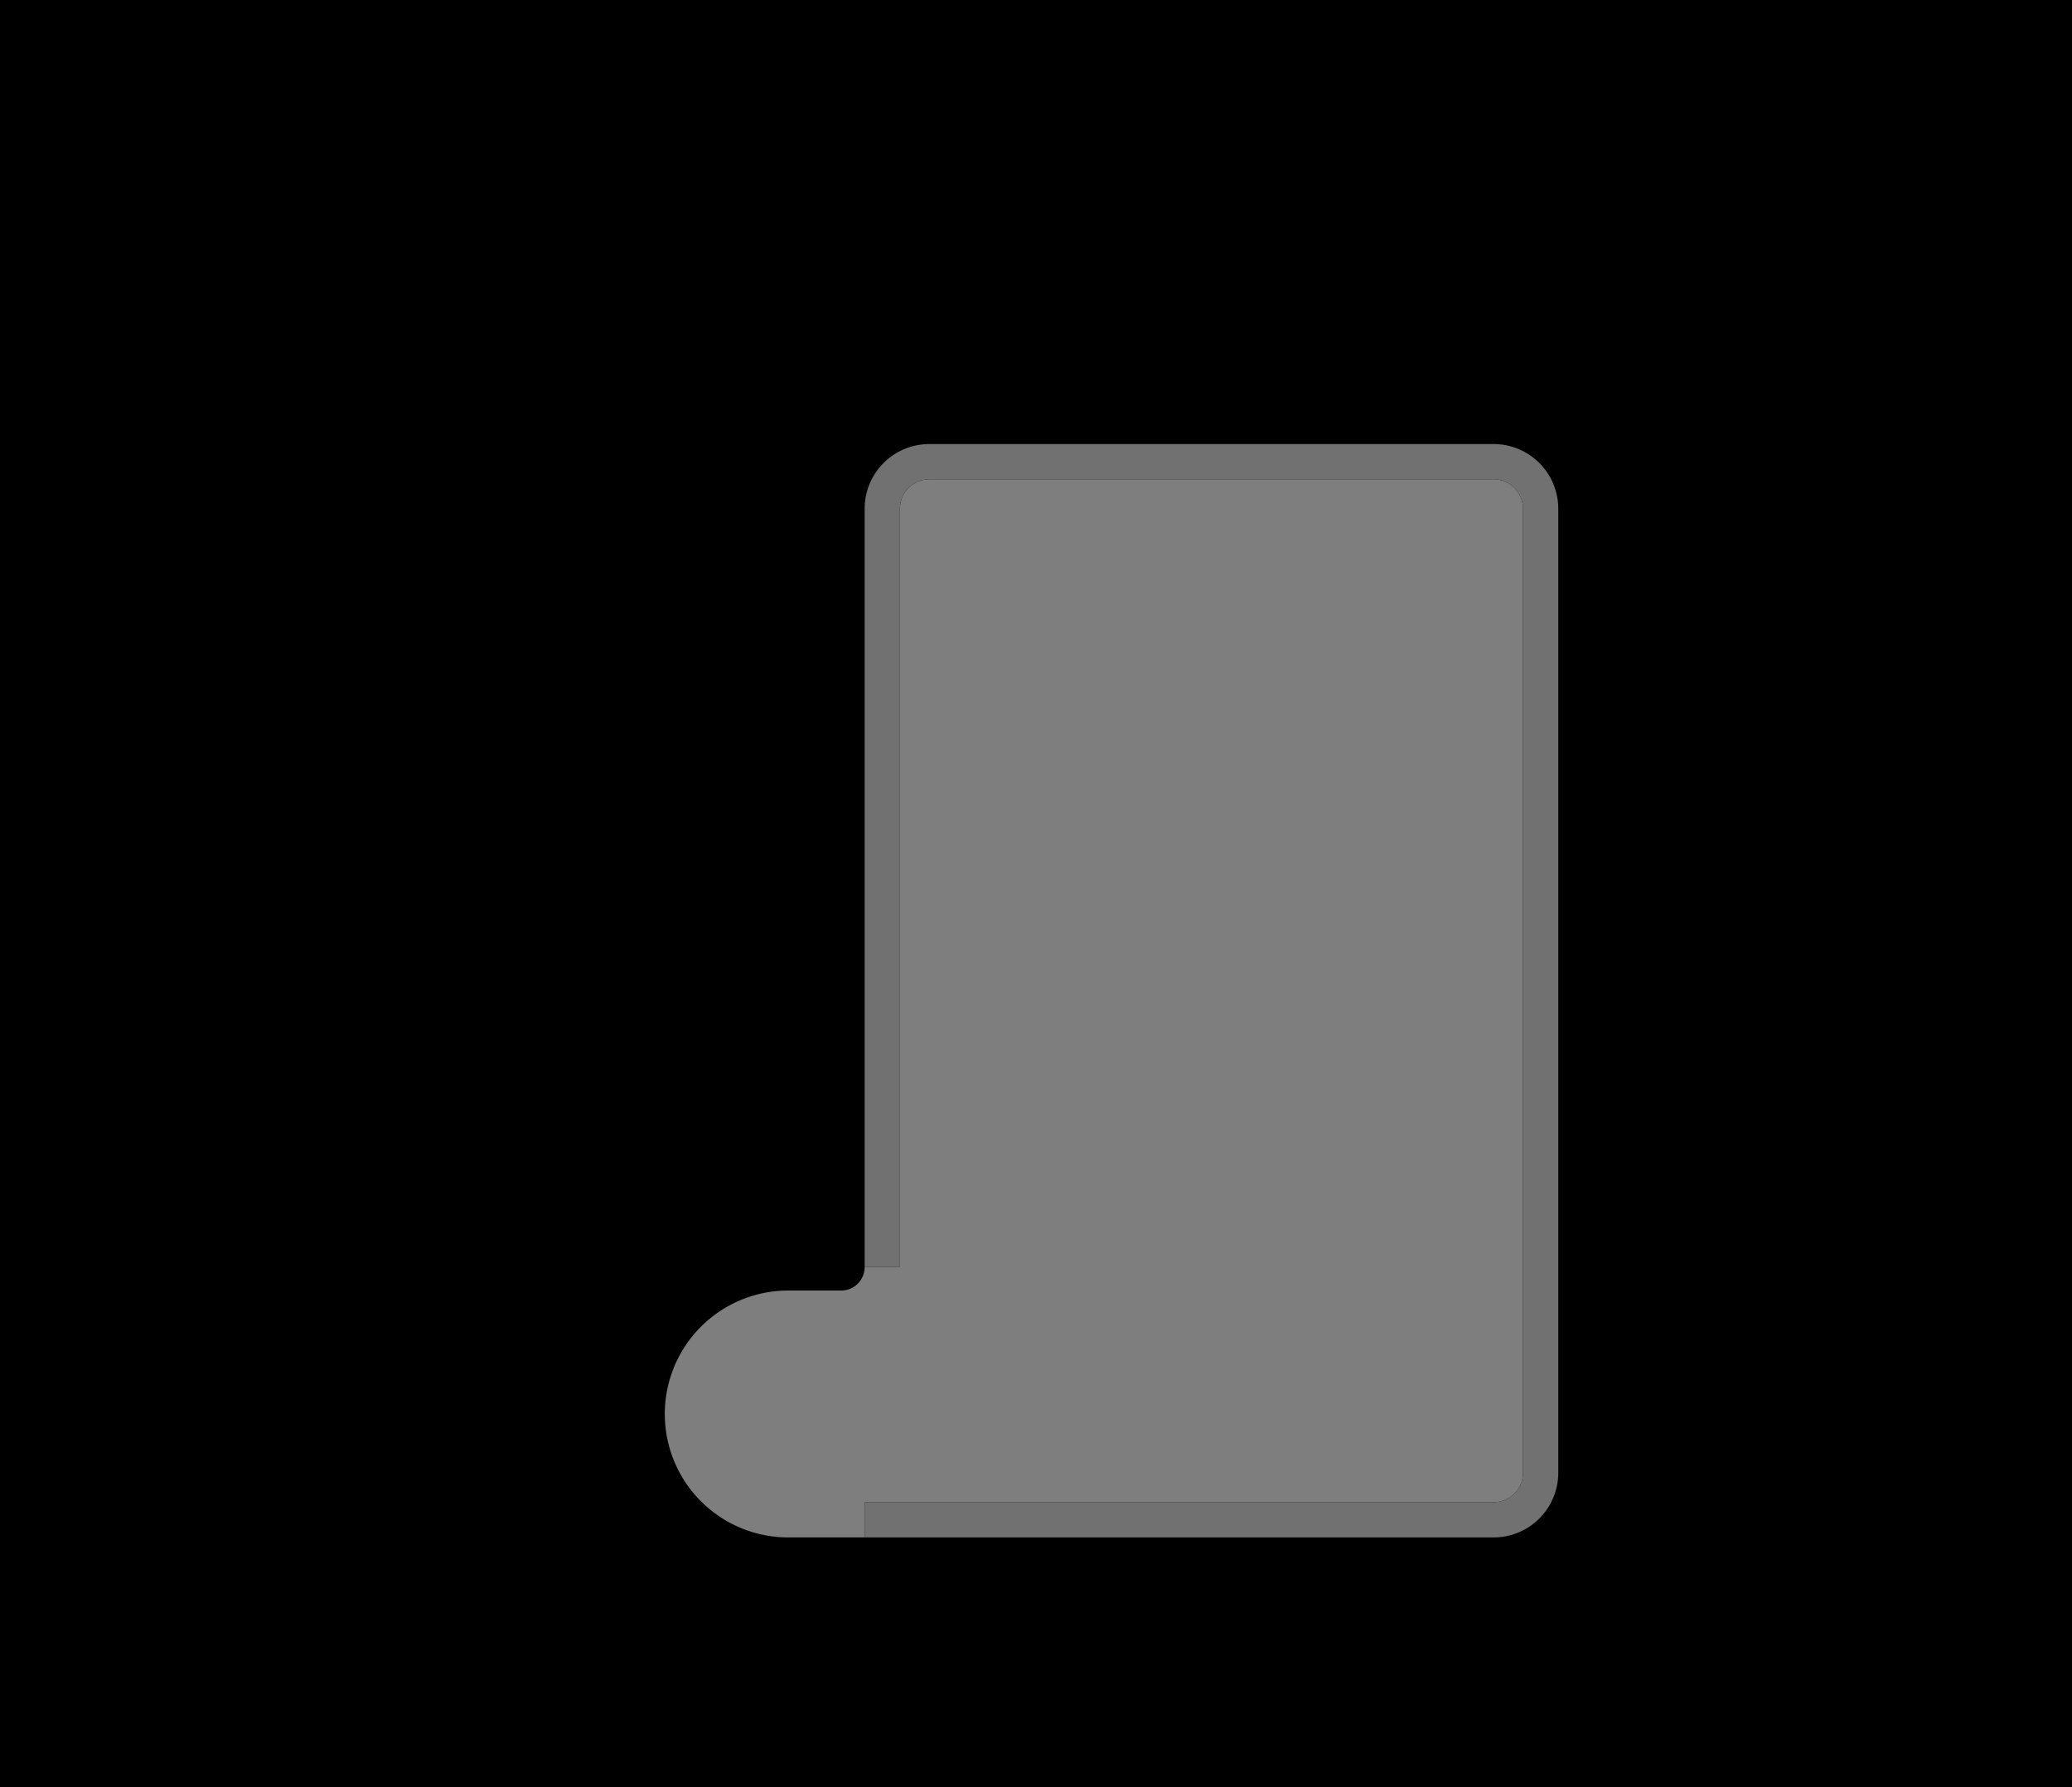
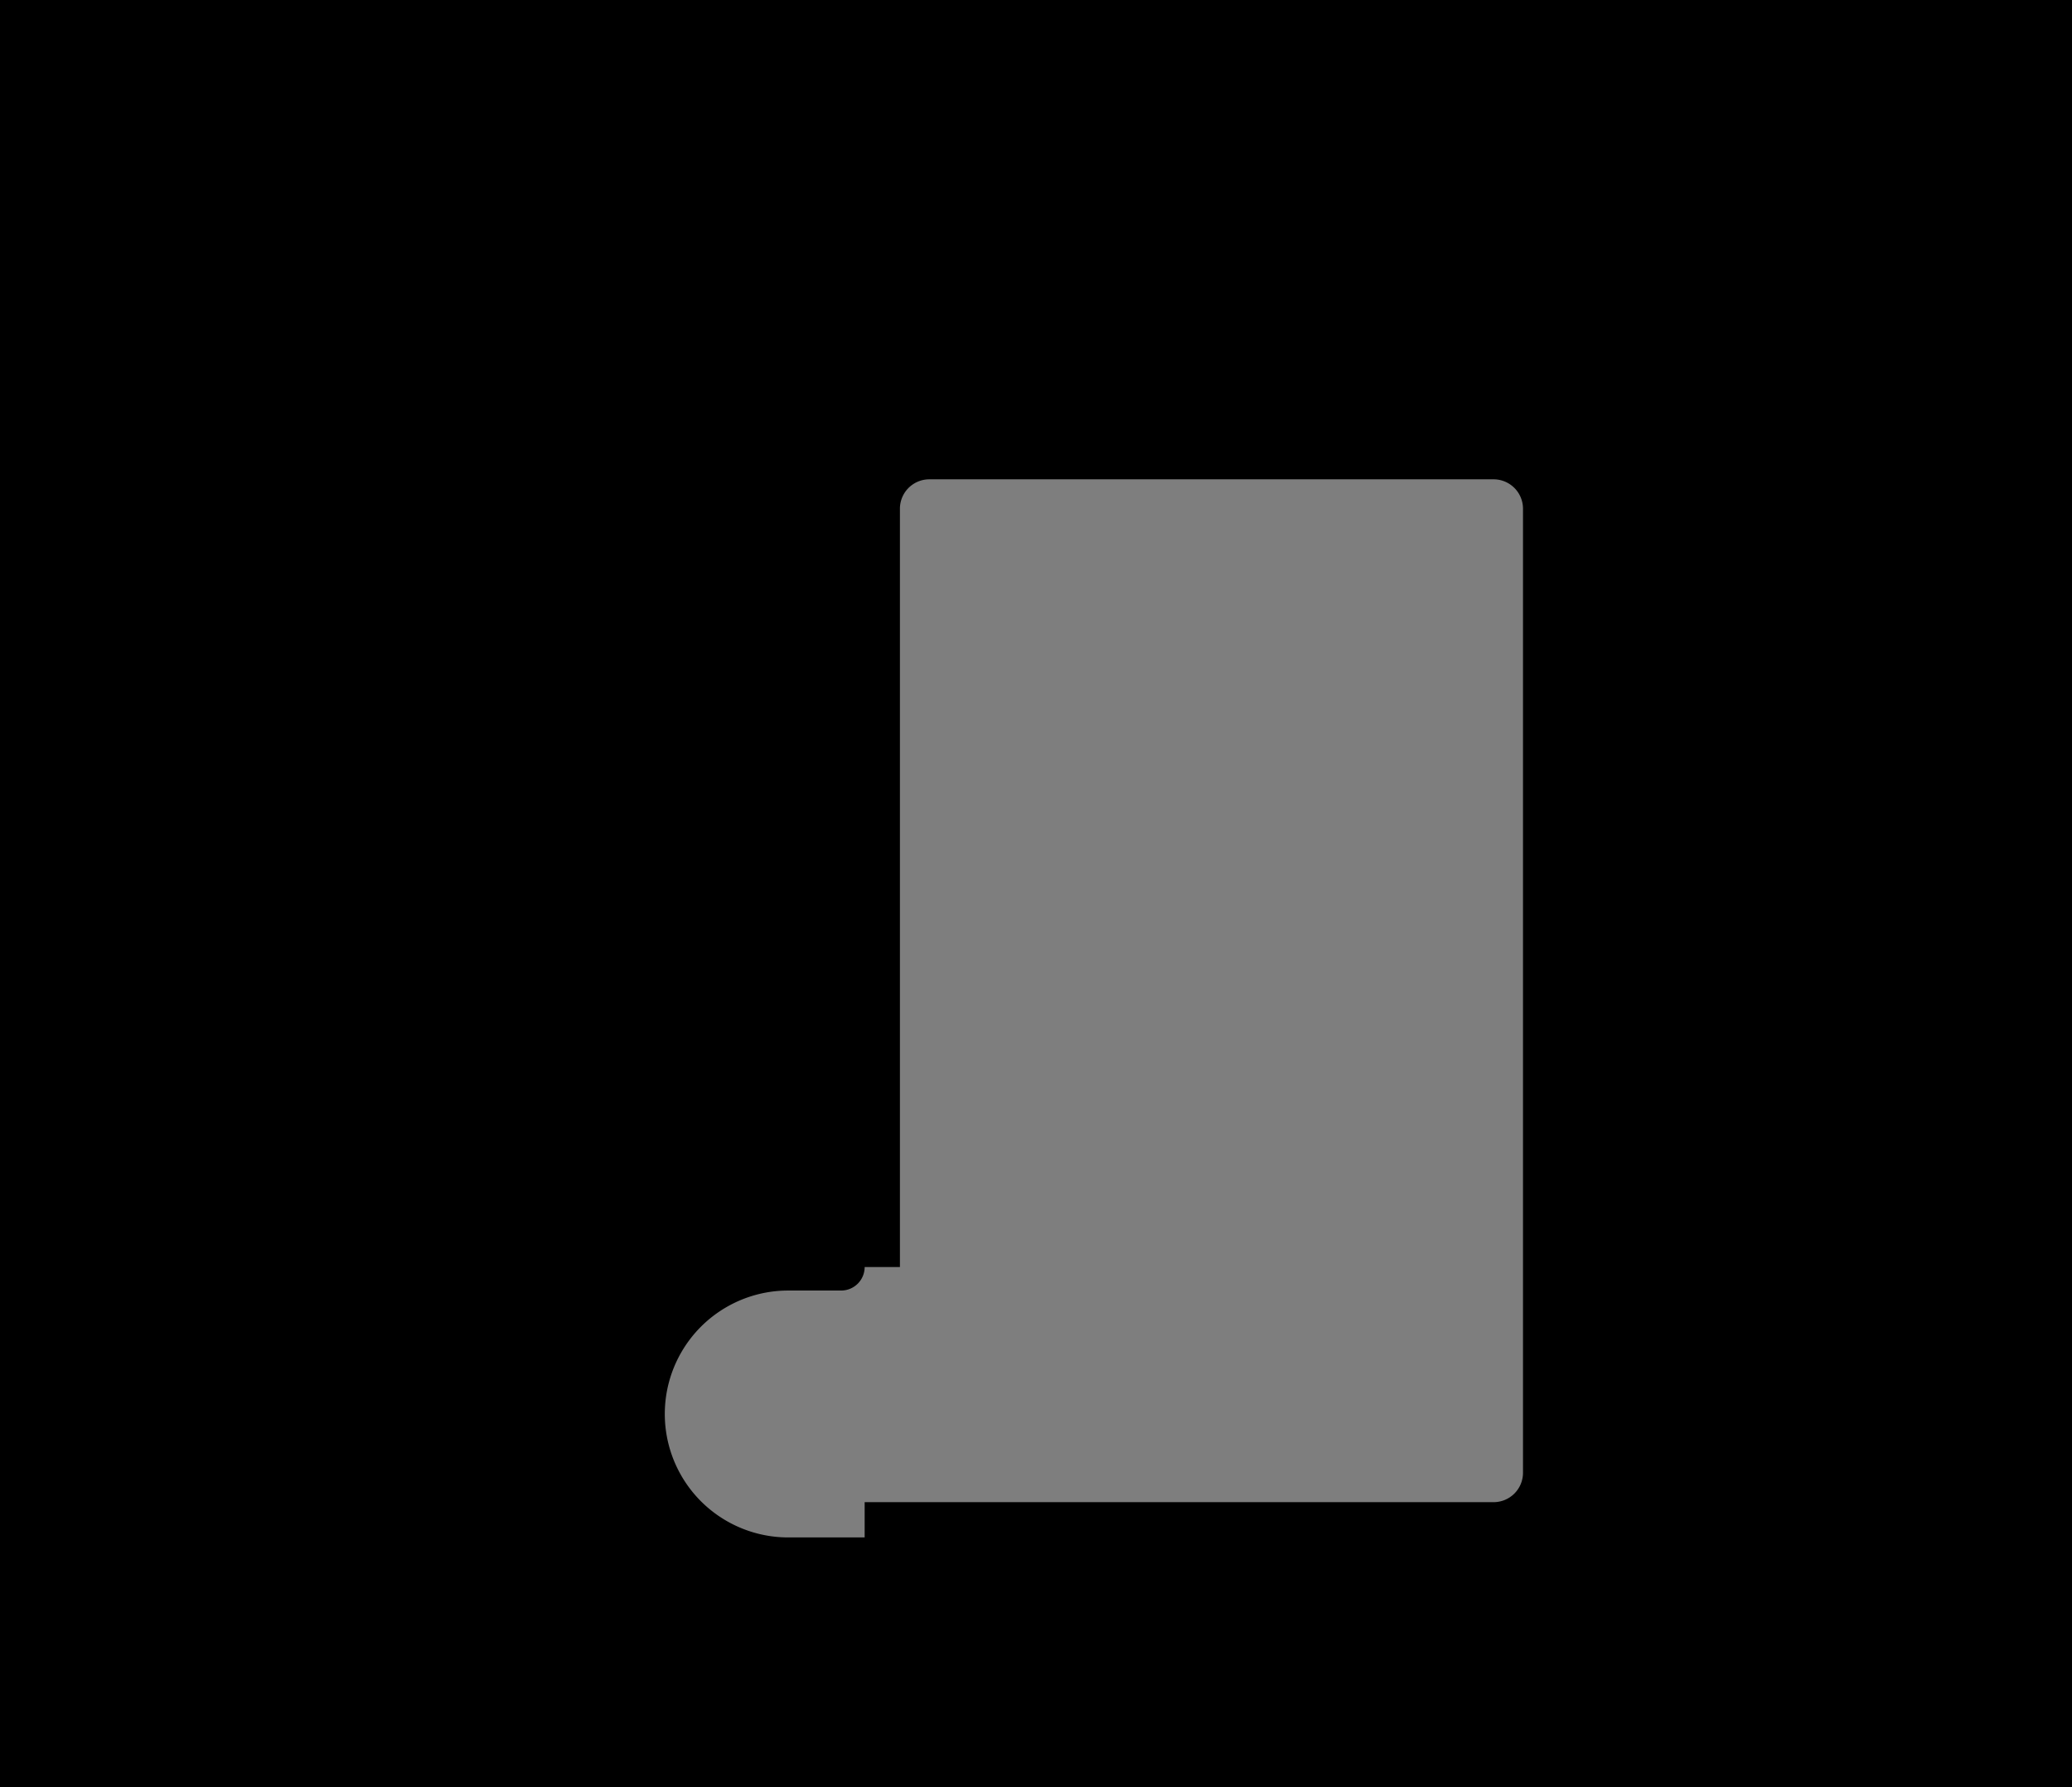
<svg xmlns="http://www.w3.org/2000/svg" xmlns:ns1="http://www.shapertools.com/namespaces/shaper" enable-background="new 0 0 17.625 15.2" height="15.2cm" ns1:fusionaddin="version:1.4.1" version="1.1" viewBox="0 0 17.625 15.2" width="17.625cm" x="0cm" xml:space="preserve" y="0cm">
  <path d="M17.625,15.2 L17.625,0 0,0 0,15.2 17.625,15.2z" fill="rgb(0,0,0)" ns1:cutDepth="0.03" ns1:pathType="exterior" transform="matrix(1,0,0,-1,-0,15.2)" vector-effect="non-scaling-stroke" />
-   <path d="M7.355,2.123 L7.355,2.423 12.705,2.423 A0.25,0.25 270 0,1 12.955,2.673 L12.955,10.873 A0.25,0.25 0 0,1 12.705,11.123 L7.905,11.123 A0.25,0.25 90 0,1 7.655,10.873 L7.655,4.423 7.355,4.423 7.355,10.873 A0.55,0.55 180 0,0 7.905,11.423 L12.705,11.423 A0.55,0.55 90 0,0 13.255,10.873 L13.255,2.673 A0.55,0.55 0 0,0 12.705,2.123 L7.355,2.123z" fill="rgb(113,113,113)" fill-rule="nonzero" ns1:cutDepth="0.004" ns1:pathType="hogging" transform="matrix(1,0,0,-1,-0,15.2)" vector-effect="non-scaling-stroke" />
  <path d="M7.655,4.423 L7.355,4.423 A0.2,0.2 0 0,0 7.155,4.223 L6.705,4.223 A1.05,1.05 90 0,1 6.705,2.123 L7.355,2.123 7.355,2.423 12.705,2.423 A0.25,0.25 270 0,1 12.955,2.673 L12.955,10.873 A0.25,0.25 0 0,1 12.705,11.123 L7.905,11.123 A0.25,0.25 90 0,1 7.655,10.873 L7.655,4.423z" fill="rgb(126,126,126)" fill-rule="nonzero" ns1:cutDepth="0.008" ns1:pathType="hogging" transform="matrix(1,0,0,-1,-0,15.2)" vector-effect="non-scaling-stroke" />
</svg>